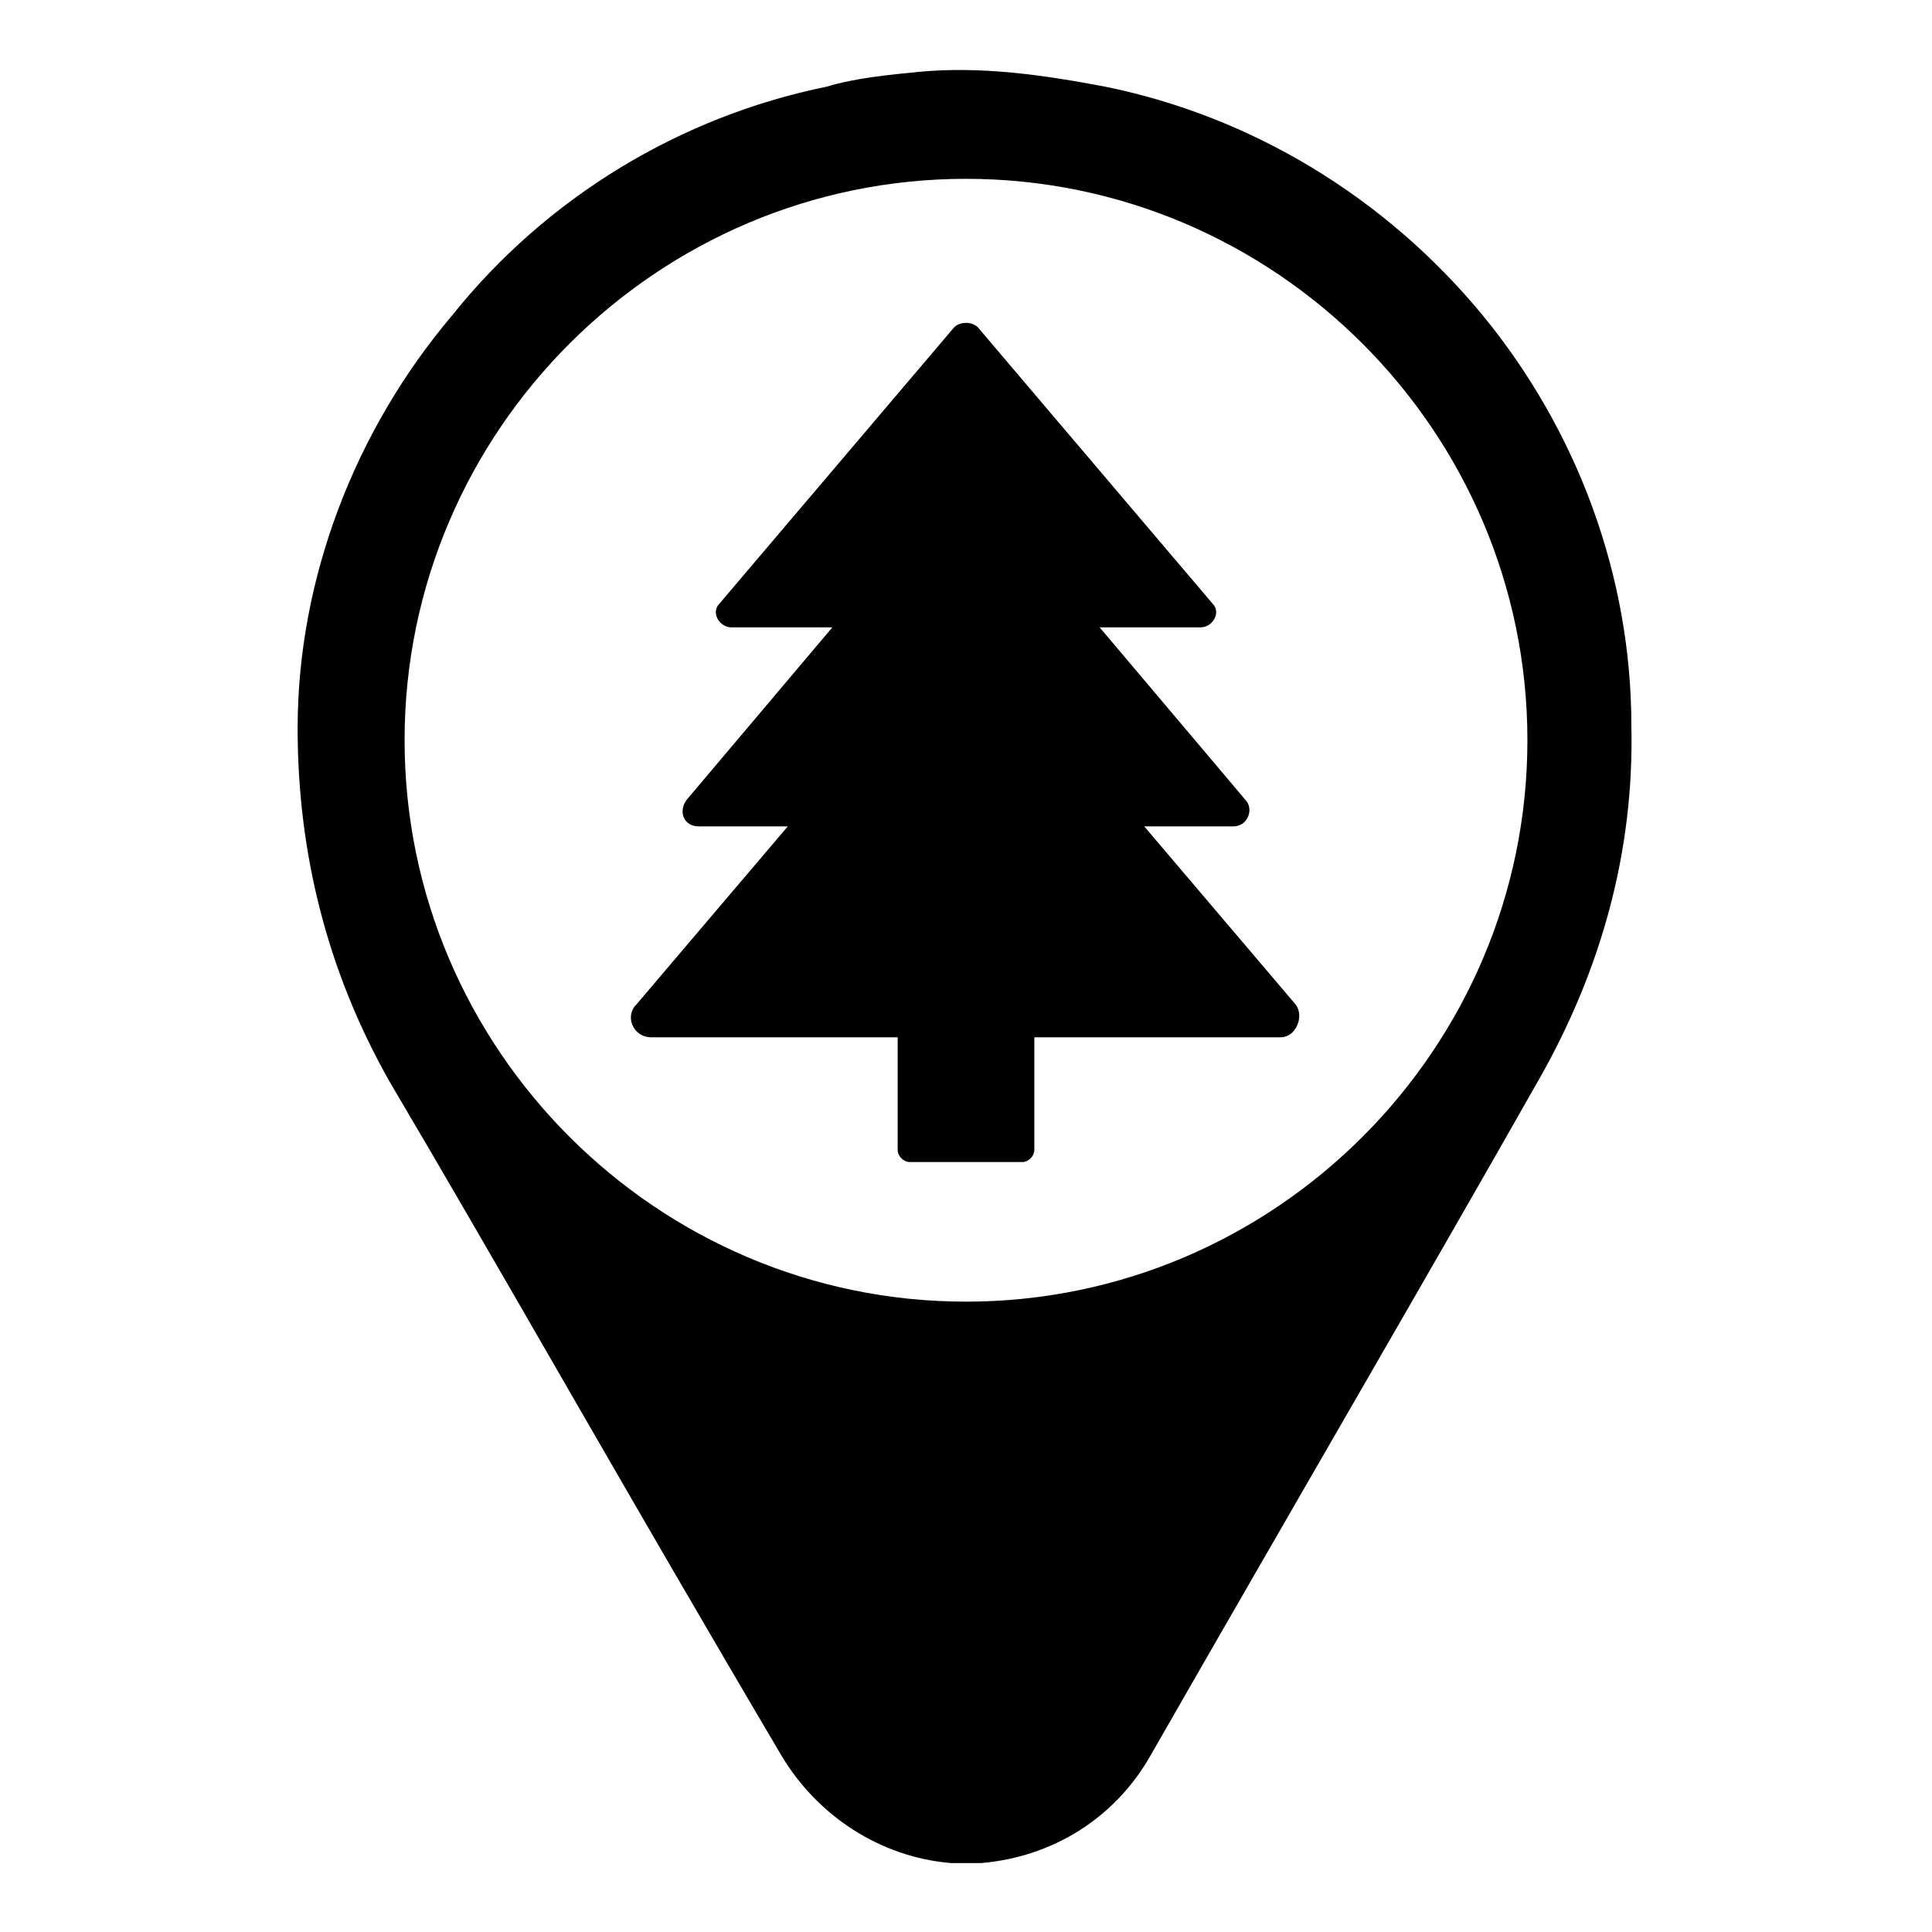
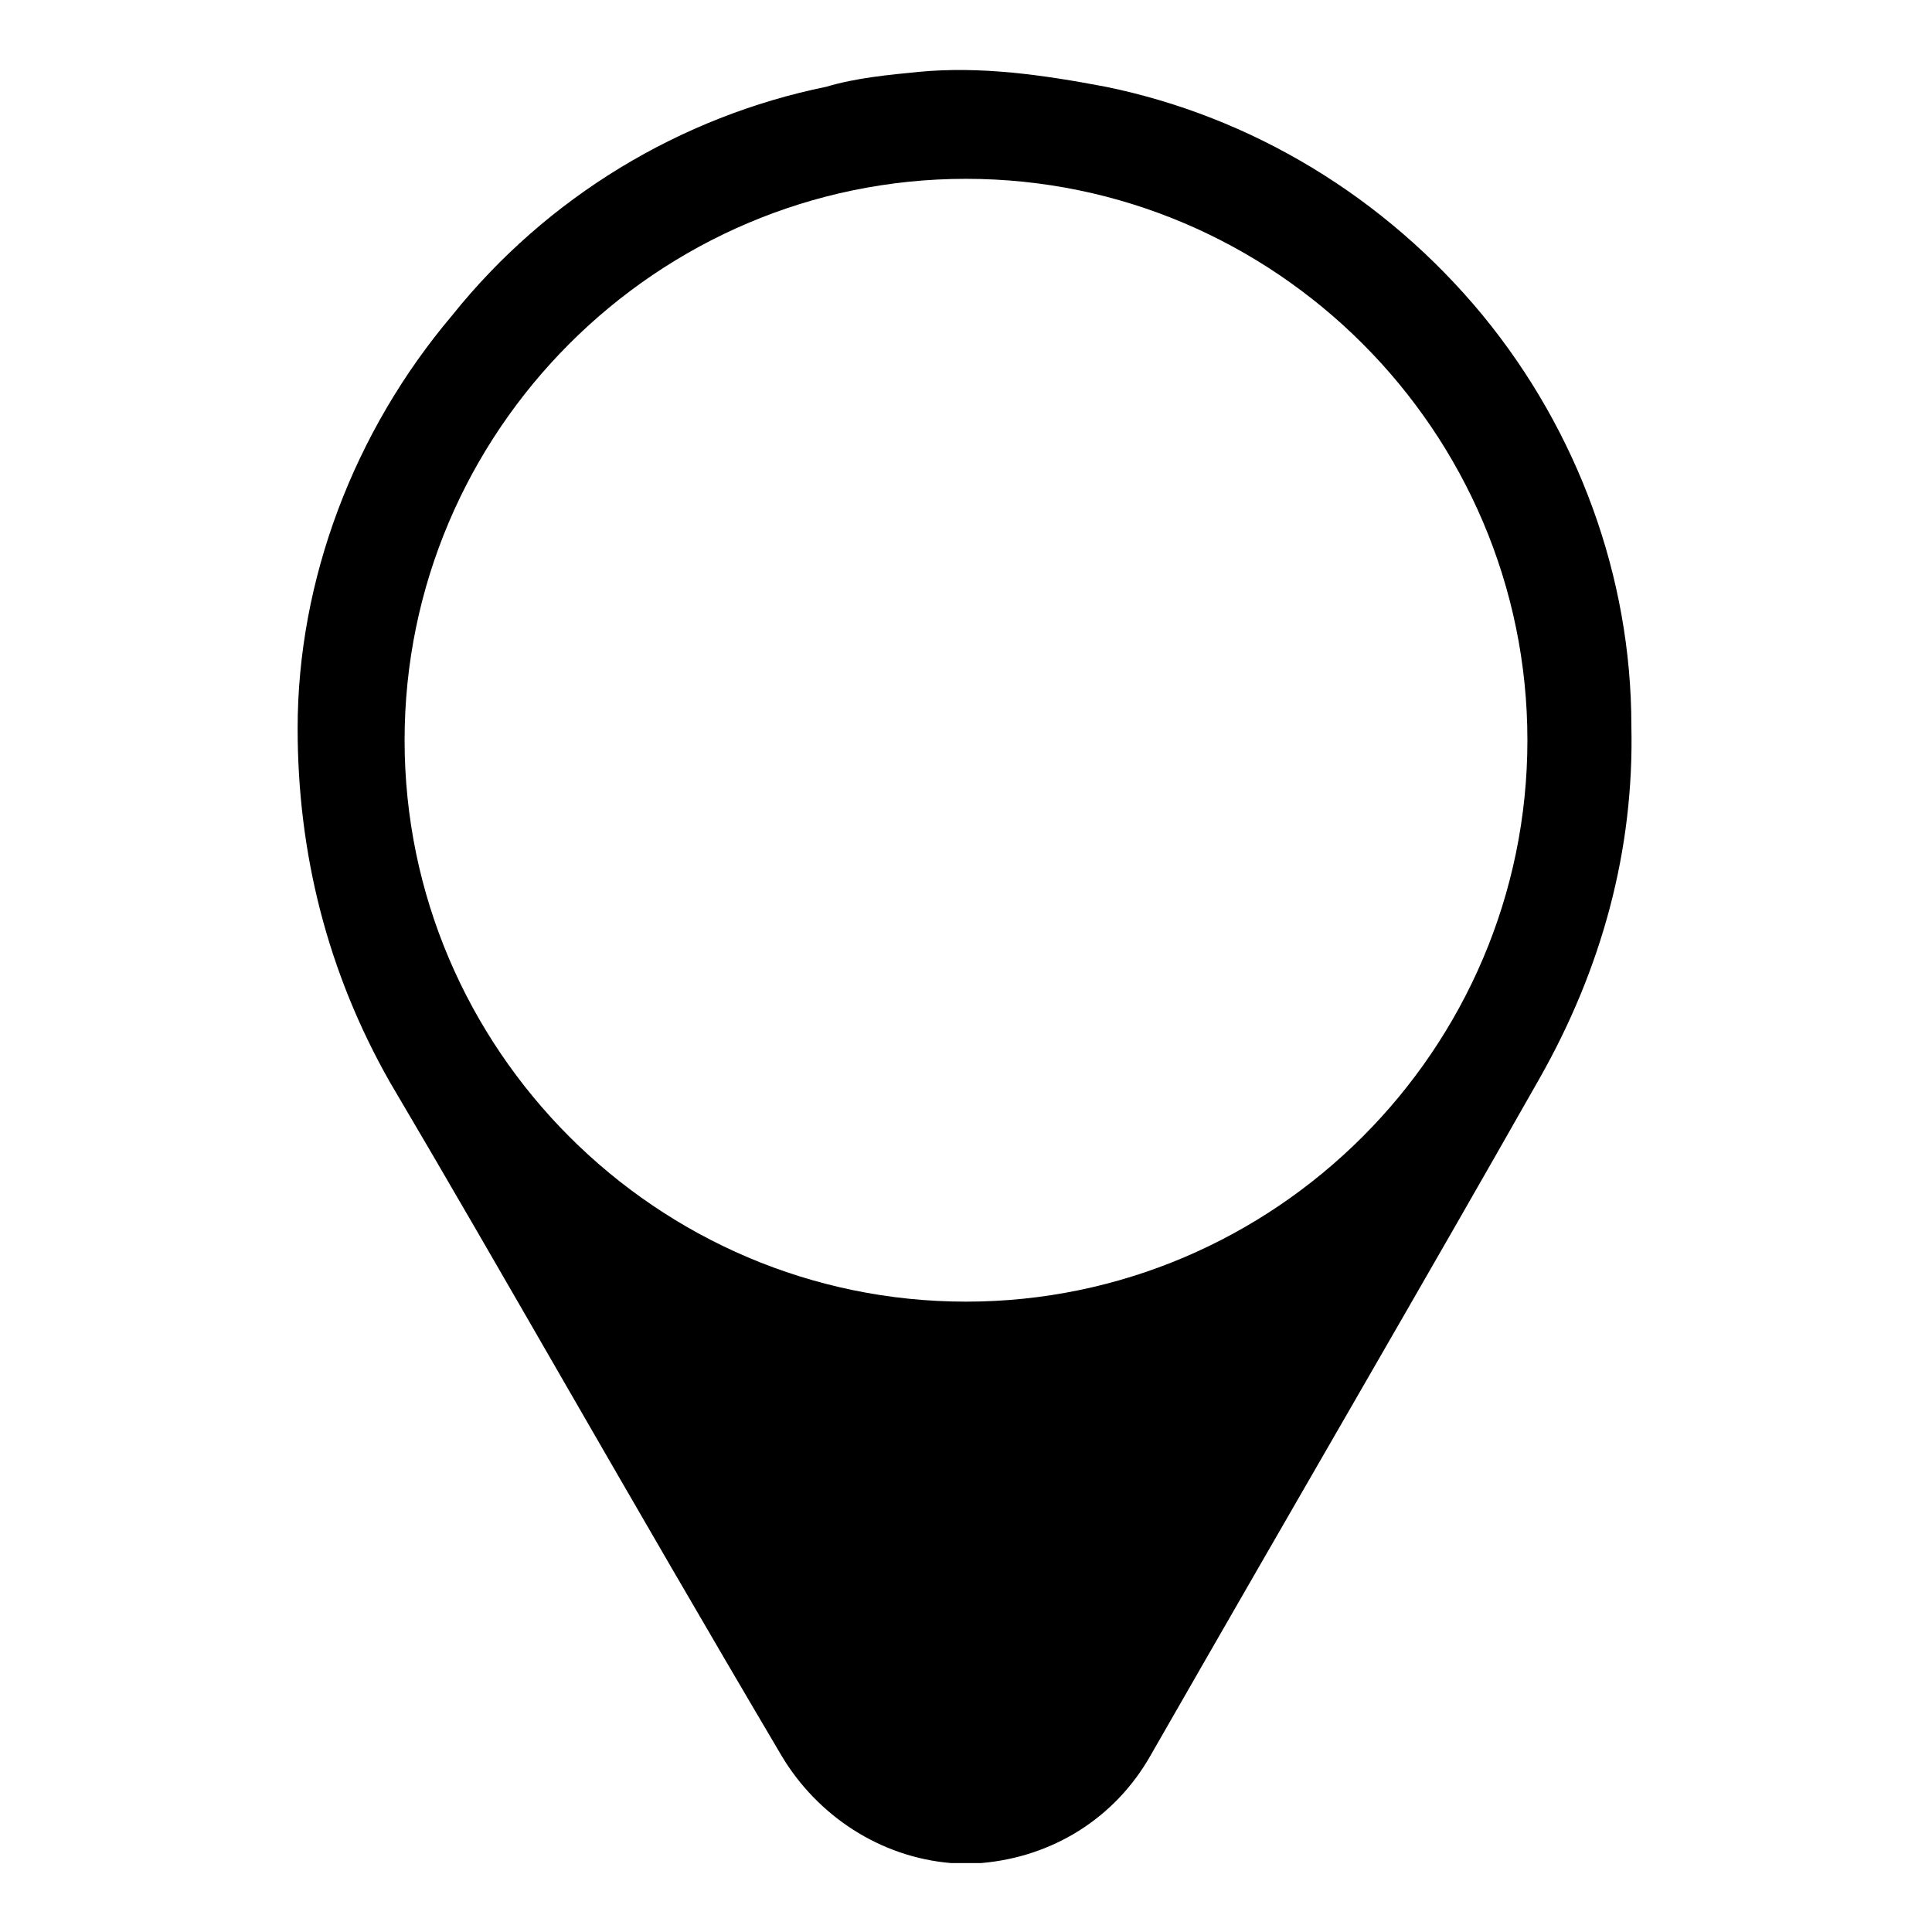
<svg xmlns="http://www.w3.org/2000/svg" fill="#000000" width="800px" height="800px" version="1.1" viewBox="144 144 512 512">
  <g>
    <path d="m536.97 227.6c-25.977-31.488-61.402-52.742-99.977-60.613-16.531-3.148-33.062-5.512-49.594-3.938-7.871 0.789-16.531 1.574-24.402 3.938-38.574 7.871-73.996 29.125-99.188 60.613-25.977 30.699-40.934 70.062-40.934 109.42 0 33.062 7.871 64.551 24.402 93.676 30.699 51.957 62.977 109.42 103.91 178.7 9.445 15.742 25.977 26.766 44.871 28.34h3.938 3.938c18.895-1.574 35.426-11.809 44.871-28.34 40.148-70.062 73.211-126.74 103.12-179.48 16.531-29.125 25.191-60.613 24.402-93.676-0.004-39.363-14.172-77.938-39.363-108.64zm-136.97 261.35c-81.867 0-148.78-66.914-148.78-148.78 0-81.871 66.91-148.78 148.78-148.78 81.867 0 148.78 66.914 148.78 148.78s-66.914 148.78-148.78 148.78z" />
-     <path d="m487.38 410.23-40.148-47.23h23.617c3.938 0 5.512-4.723 3.148-7.086l-38.574-45.656h26.766c3.148 0 5.512-3.938 3.148-6.297l-62.188-73.211c-1.574-1.574-4.723-1.574-6.297 0l-62.188 73.211c-2.363 2.363 0 6.297 3.148 6.297h26.766l-38.574 45.656c-2.363 3.148-0.789 7.086 3.148 7.086h23.617l-40.148 47.23c-3.148 3.148-0.789 8.66 3.938 8.66h65.336v29.914c0 1.574 1.574 3.148 3.148 3.148h29.914c1.574 0 3.148-1.574 3.148-3.148v-29.914h65.336c3.938 0 6.297-5.508 3.938-8.66z" />
  </g>
</svg>